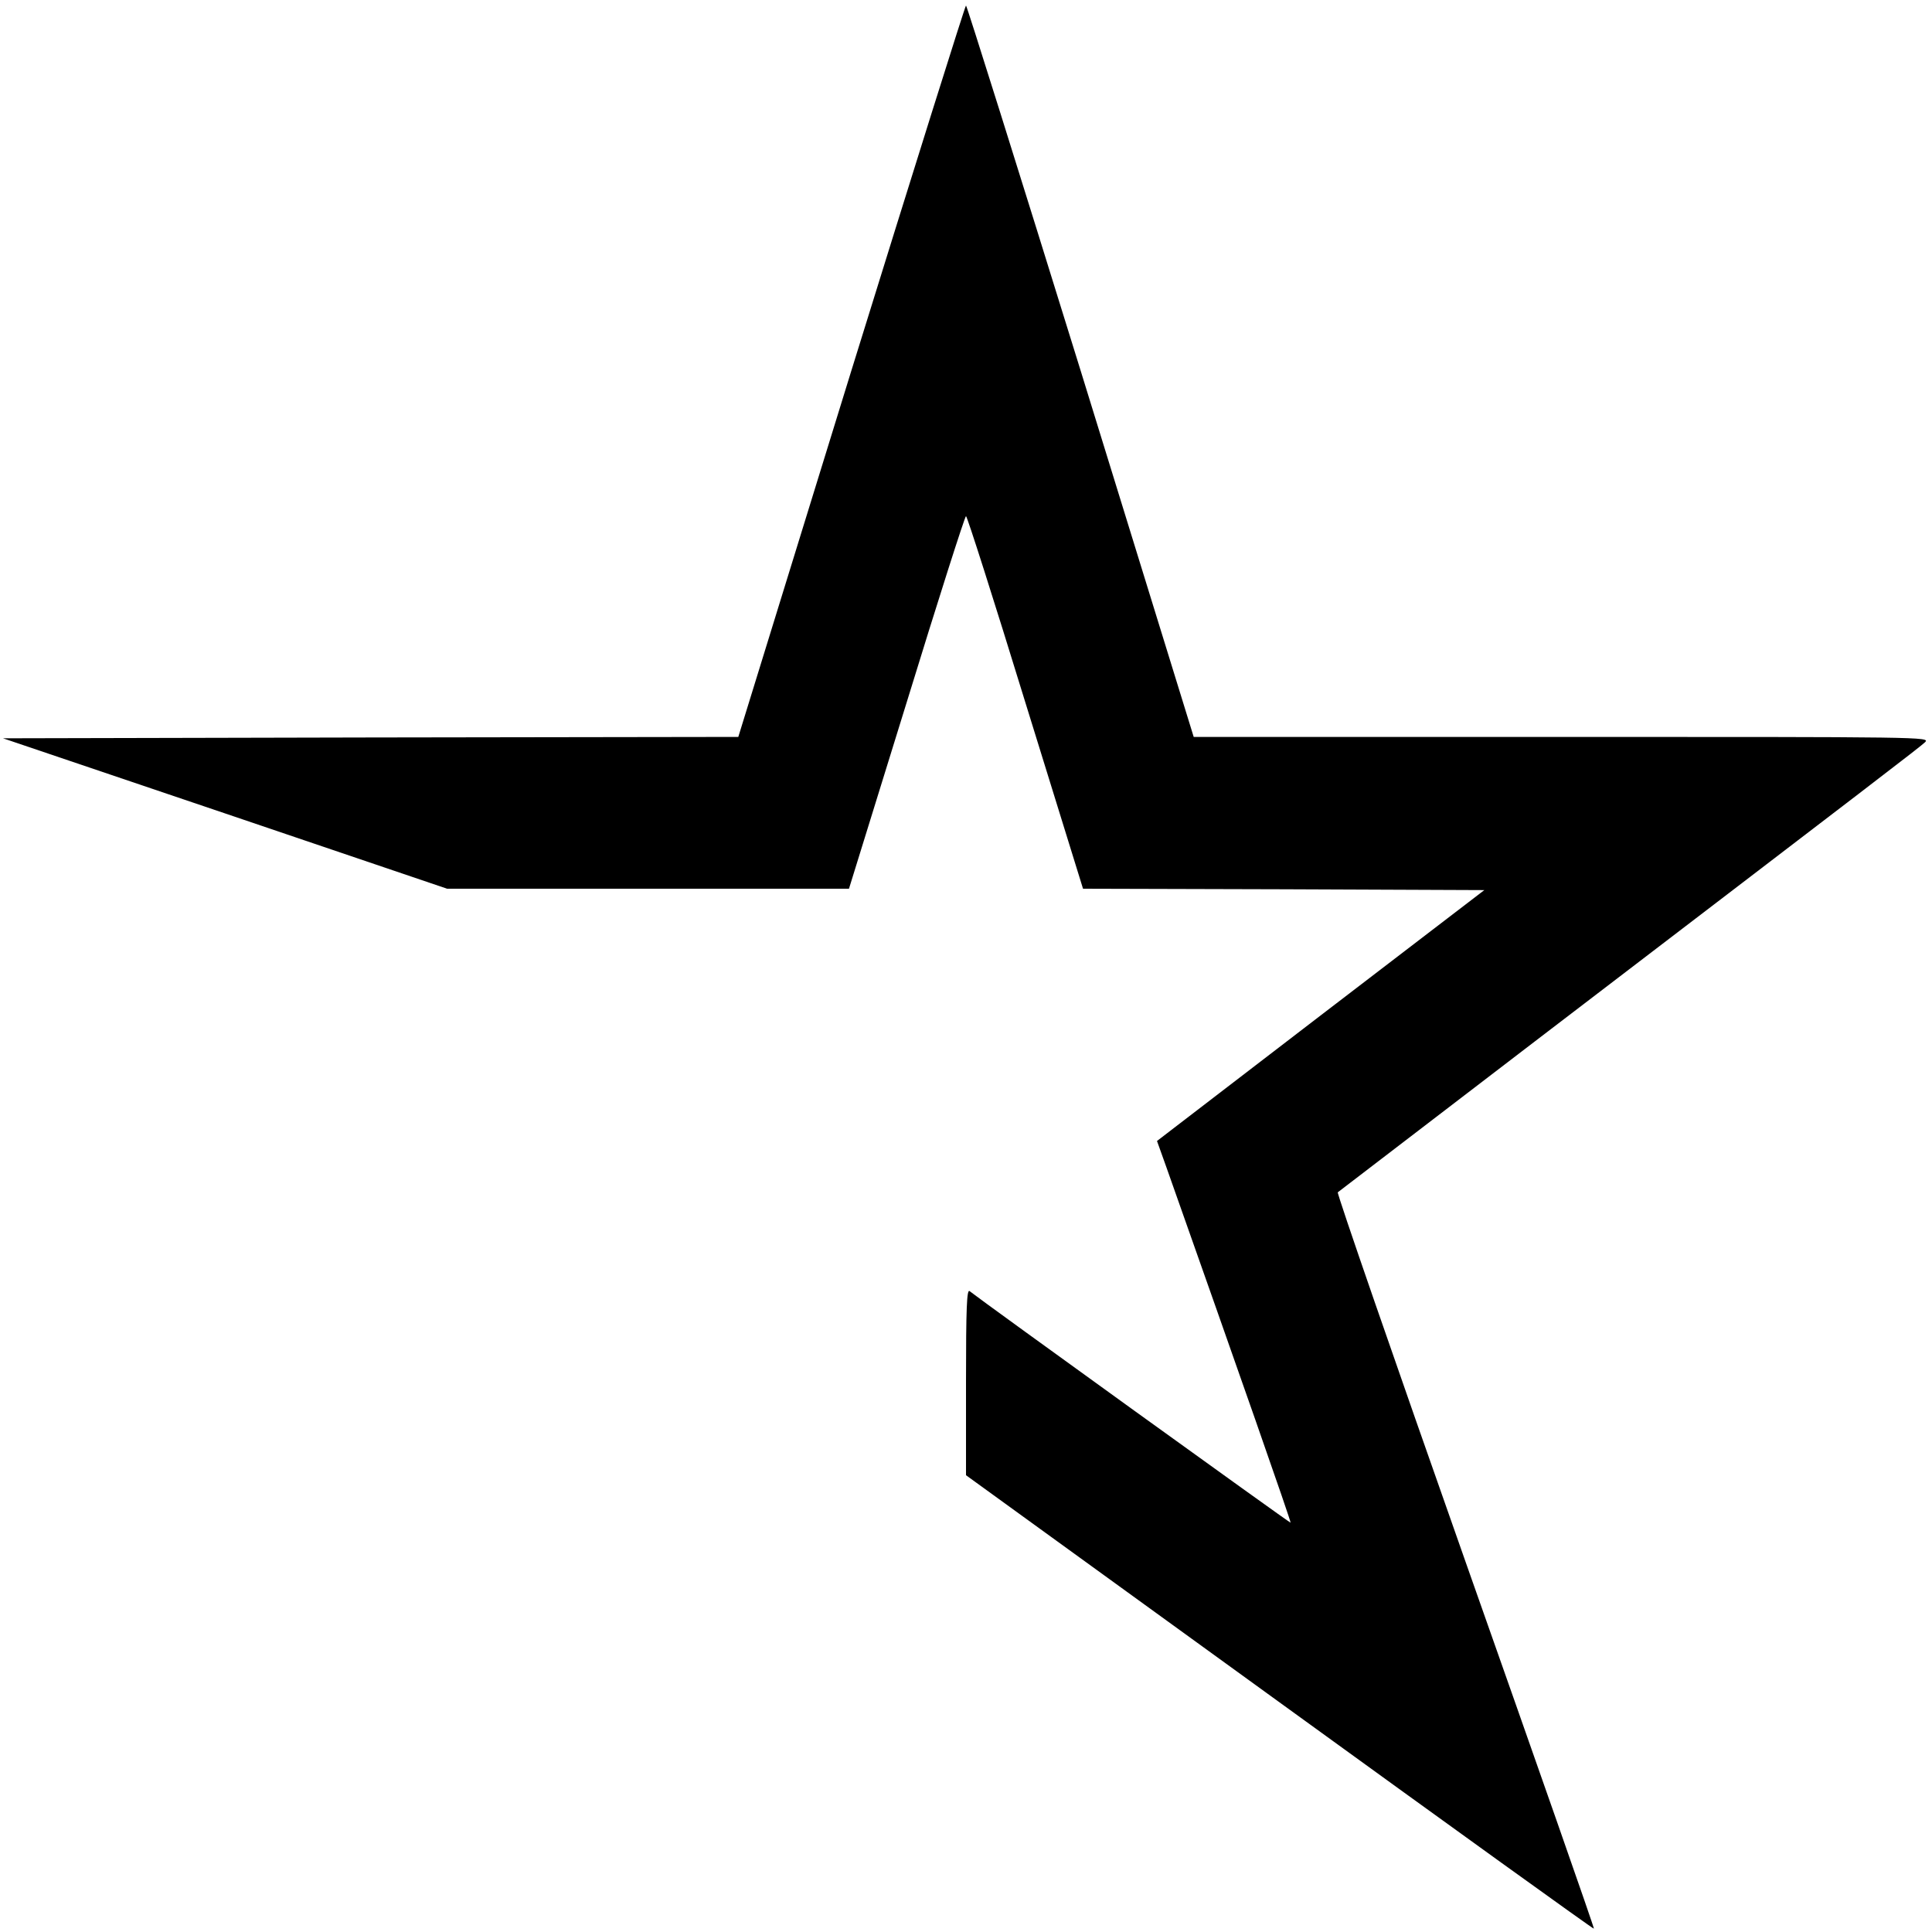
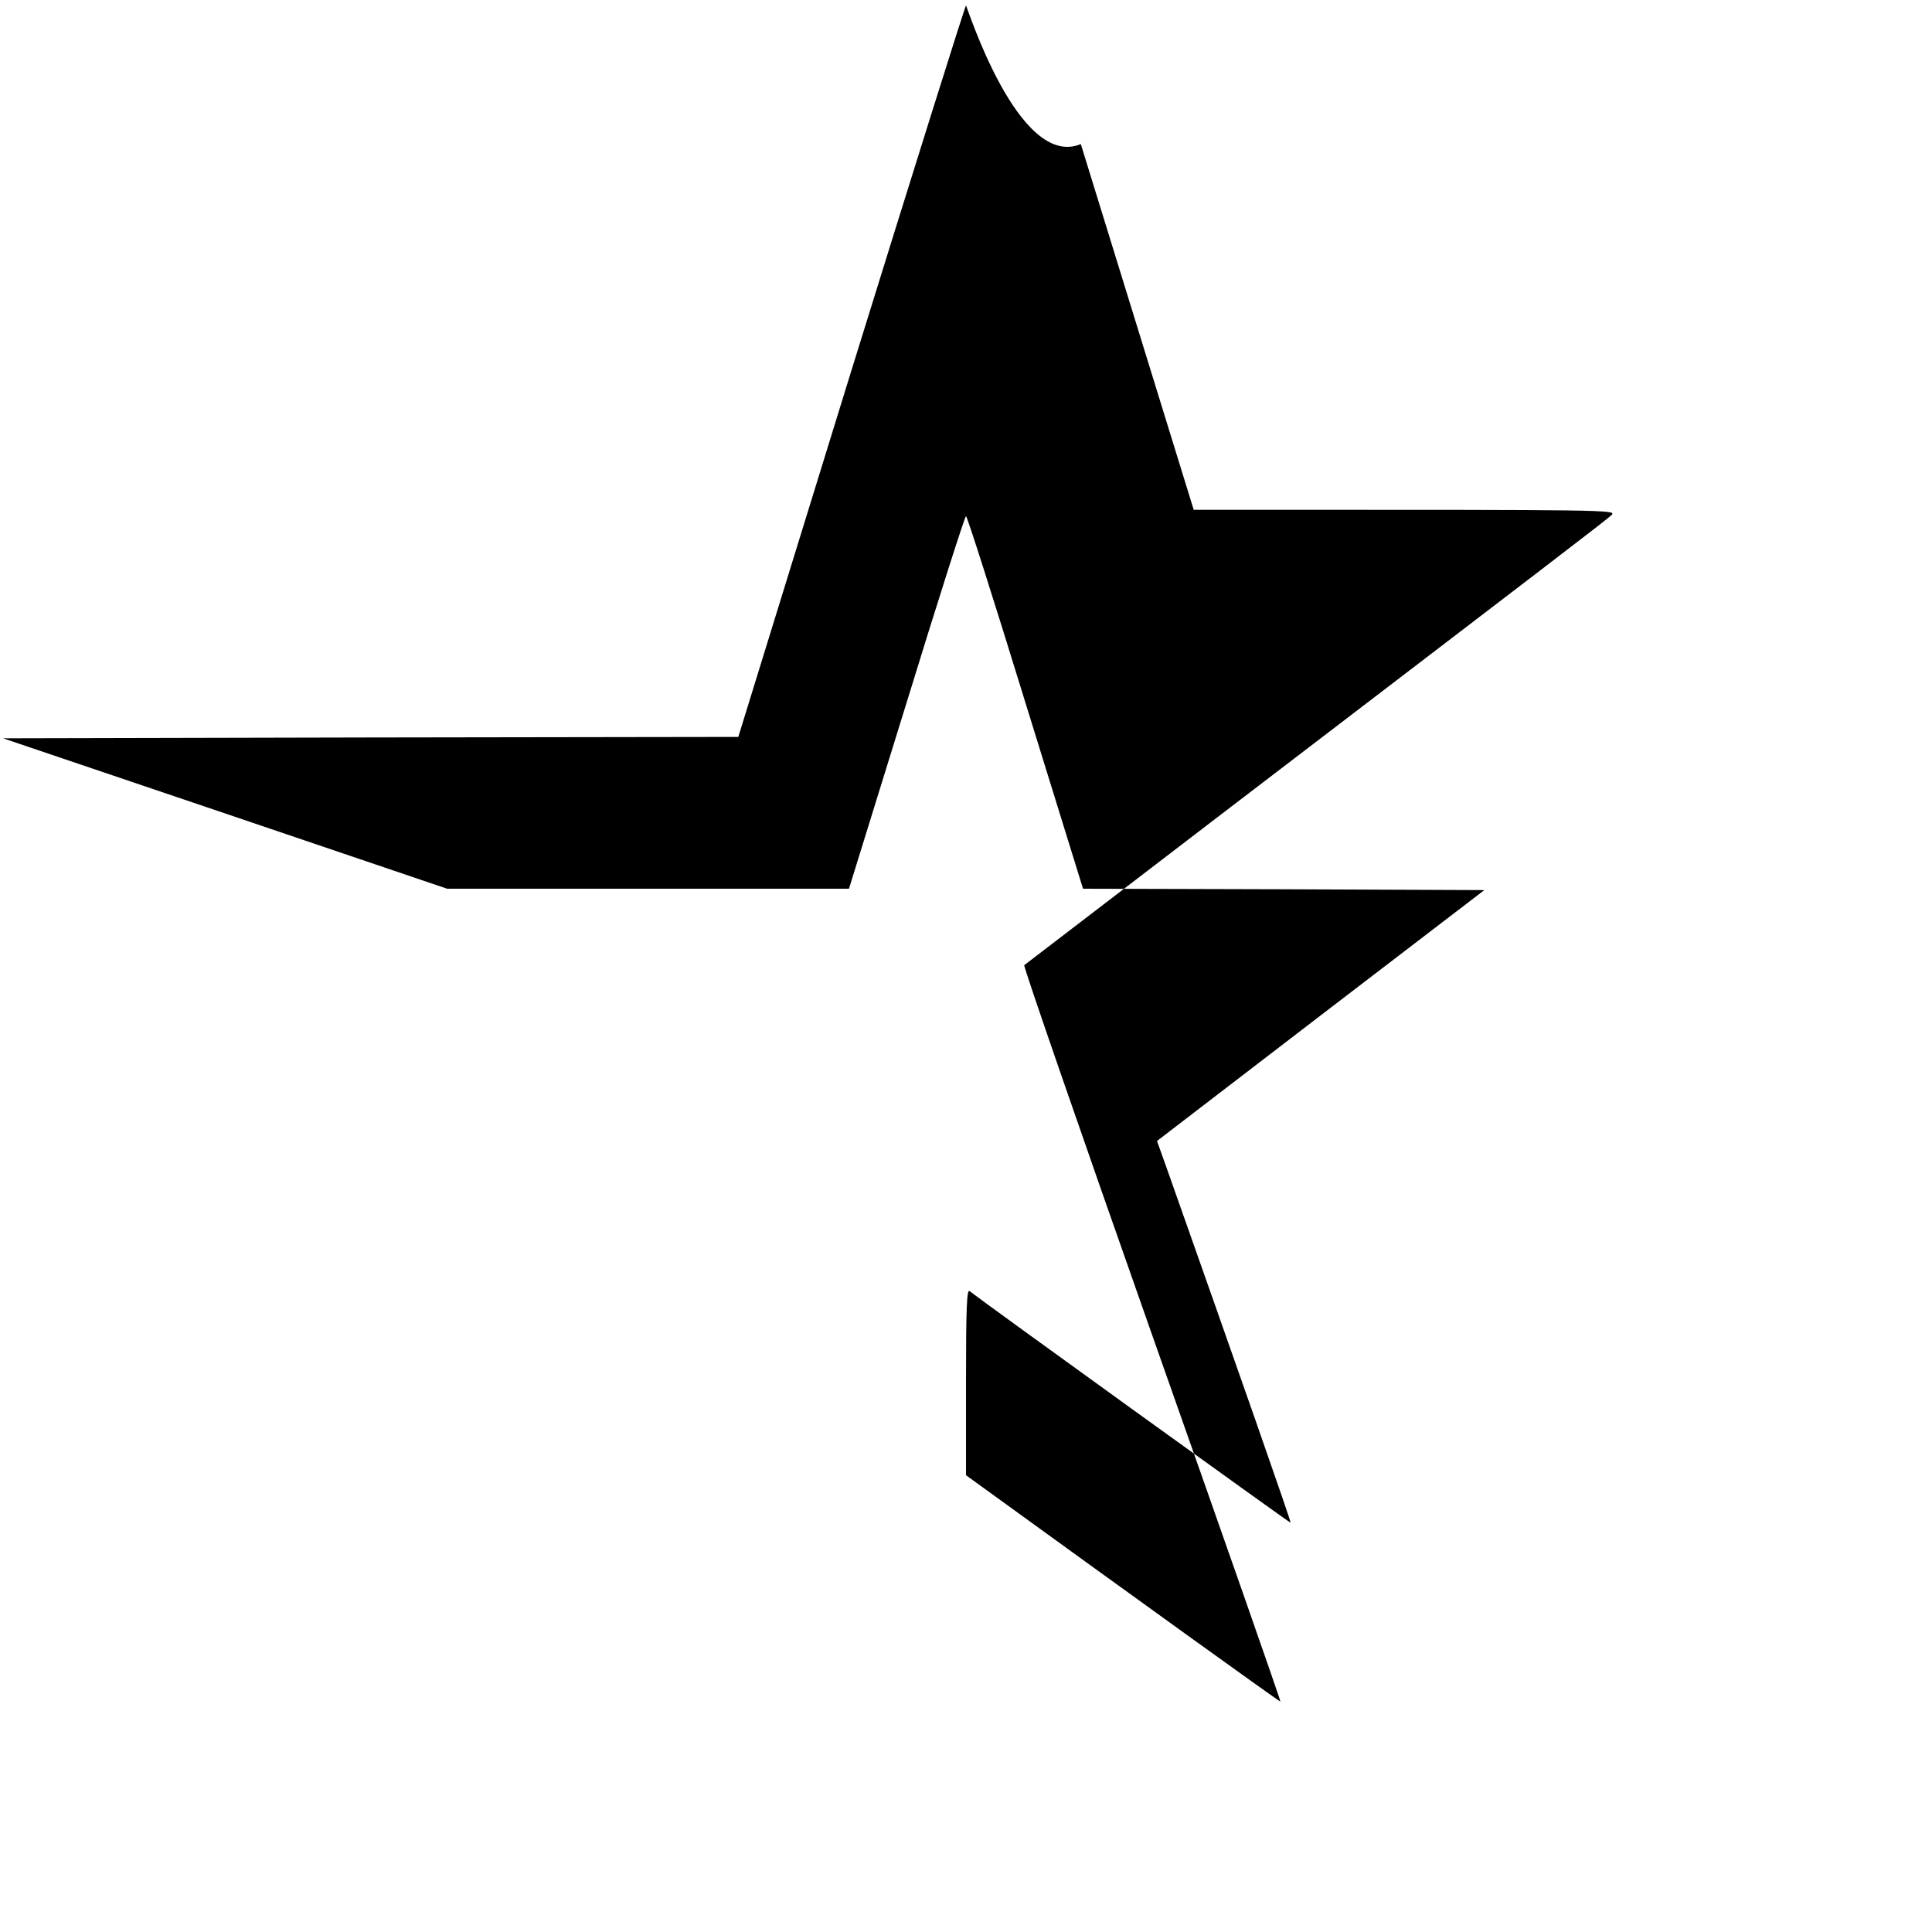
<svg xmlns="http://www.w3.org/2000/svg" version="1" width="933.333" height="933.333" viewBox="0 0 700 700">
-   <path d="M308.4 134.5L267.5 267l-133.2.2-133.2.3 80.4 27.2L162 322h145.6l20.9-67.5c11.4-37.1 21.1-67.5 21.5-67.5.4 0 10.1 30.4 21.5 67.5l20.9 67.5 72.7.2 72.7.3-59.3 45.4-59.3 45.5 3.4 9.5c25.7 72.7 45.3 128.6 45 128.8-.2.2-111.8-80.3-116.3-83.9-1-.8-1.3 5.9-1.3 32.8v33.9l113.6 82.3c62.5 45.3 113.7 82.2 113.9 82 .2-.2-20.8-60.1-46.6-133.2-25.8-73.2-46.6-133.3-46.2-133.6.5-.4 32.5-24.9 71.3-54.6 126.4-96.6 139.5-106.6 141.5-108.5 1.9-1.9-.7-1.9-131.5-1.9H432.5l-40.9-132.5C369 61.6 350.3 2 350 2c-.3 0-19 59.6-41.6 132.5z" />
+   <path d="M308.4 134.5L267.5 267l-133.2.2-133.2.3 80.4 27.2L162 322h145.6l20.9-67.5c11.4-37.1 21.1-67.5 21.5-67.5.4 0 10.1 30.4 21.5 67.5l20.9 67.5 72.7.2 72.7.3-59.3 45.4-59.3 45.5 3.4 9.5c25.7 72.7 45.3 128.6 45 128.8-.2.2-111.8-80.3-116.3-83.9-1-.8-1.3 5.9-1.3 32.8v33.9c62.5 45.3 113.7 82.2 113.9 82 .2-.2-20.8-60.1-46.6-133.2-25.8-73.2-46.6-133.3-46.2-133.6.5-.4 32.5-24.9 71.3-54.6 126.4-96.6 139.5-106.6 141.5-108.5 1.9-1.9-.7-1.9-131.5-1.9H432.5l-40.9-132.5C369 61.6 350.3 2 350 2c-.3 0-19 59.6-41.6 132.5z" />
</svg>